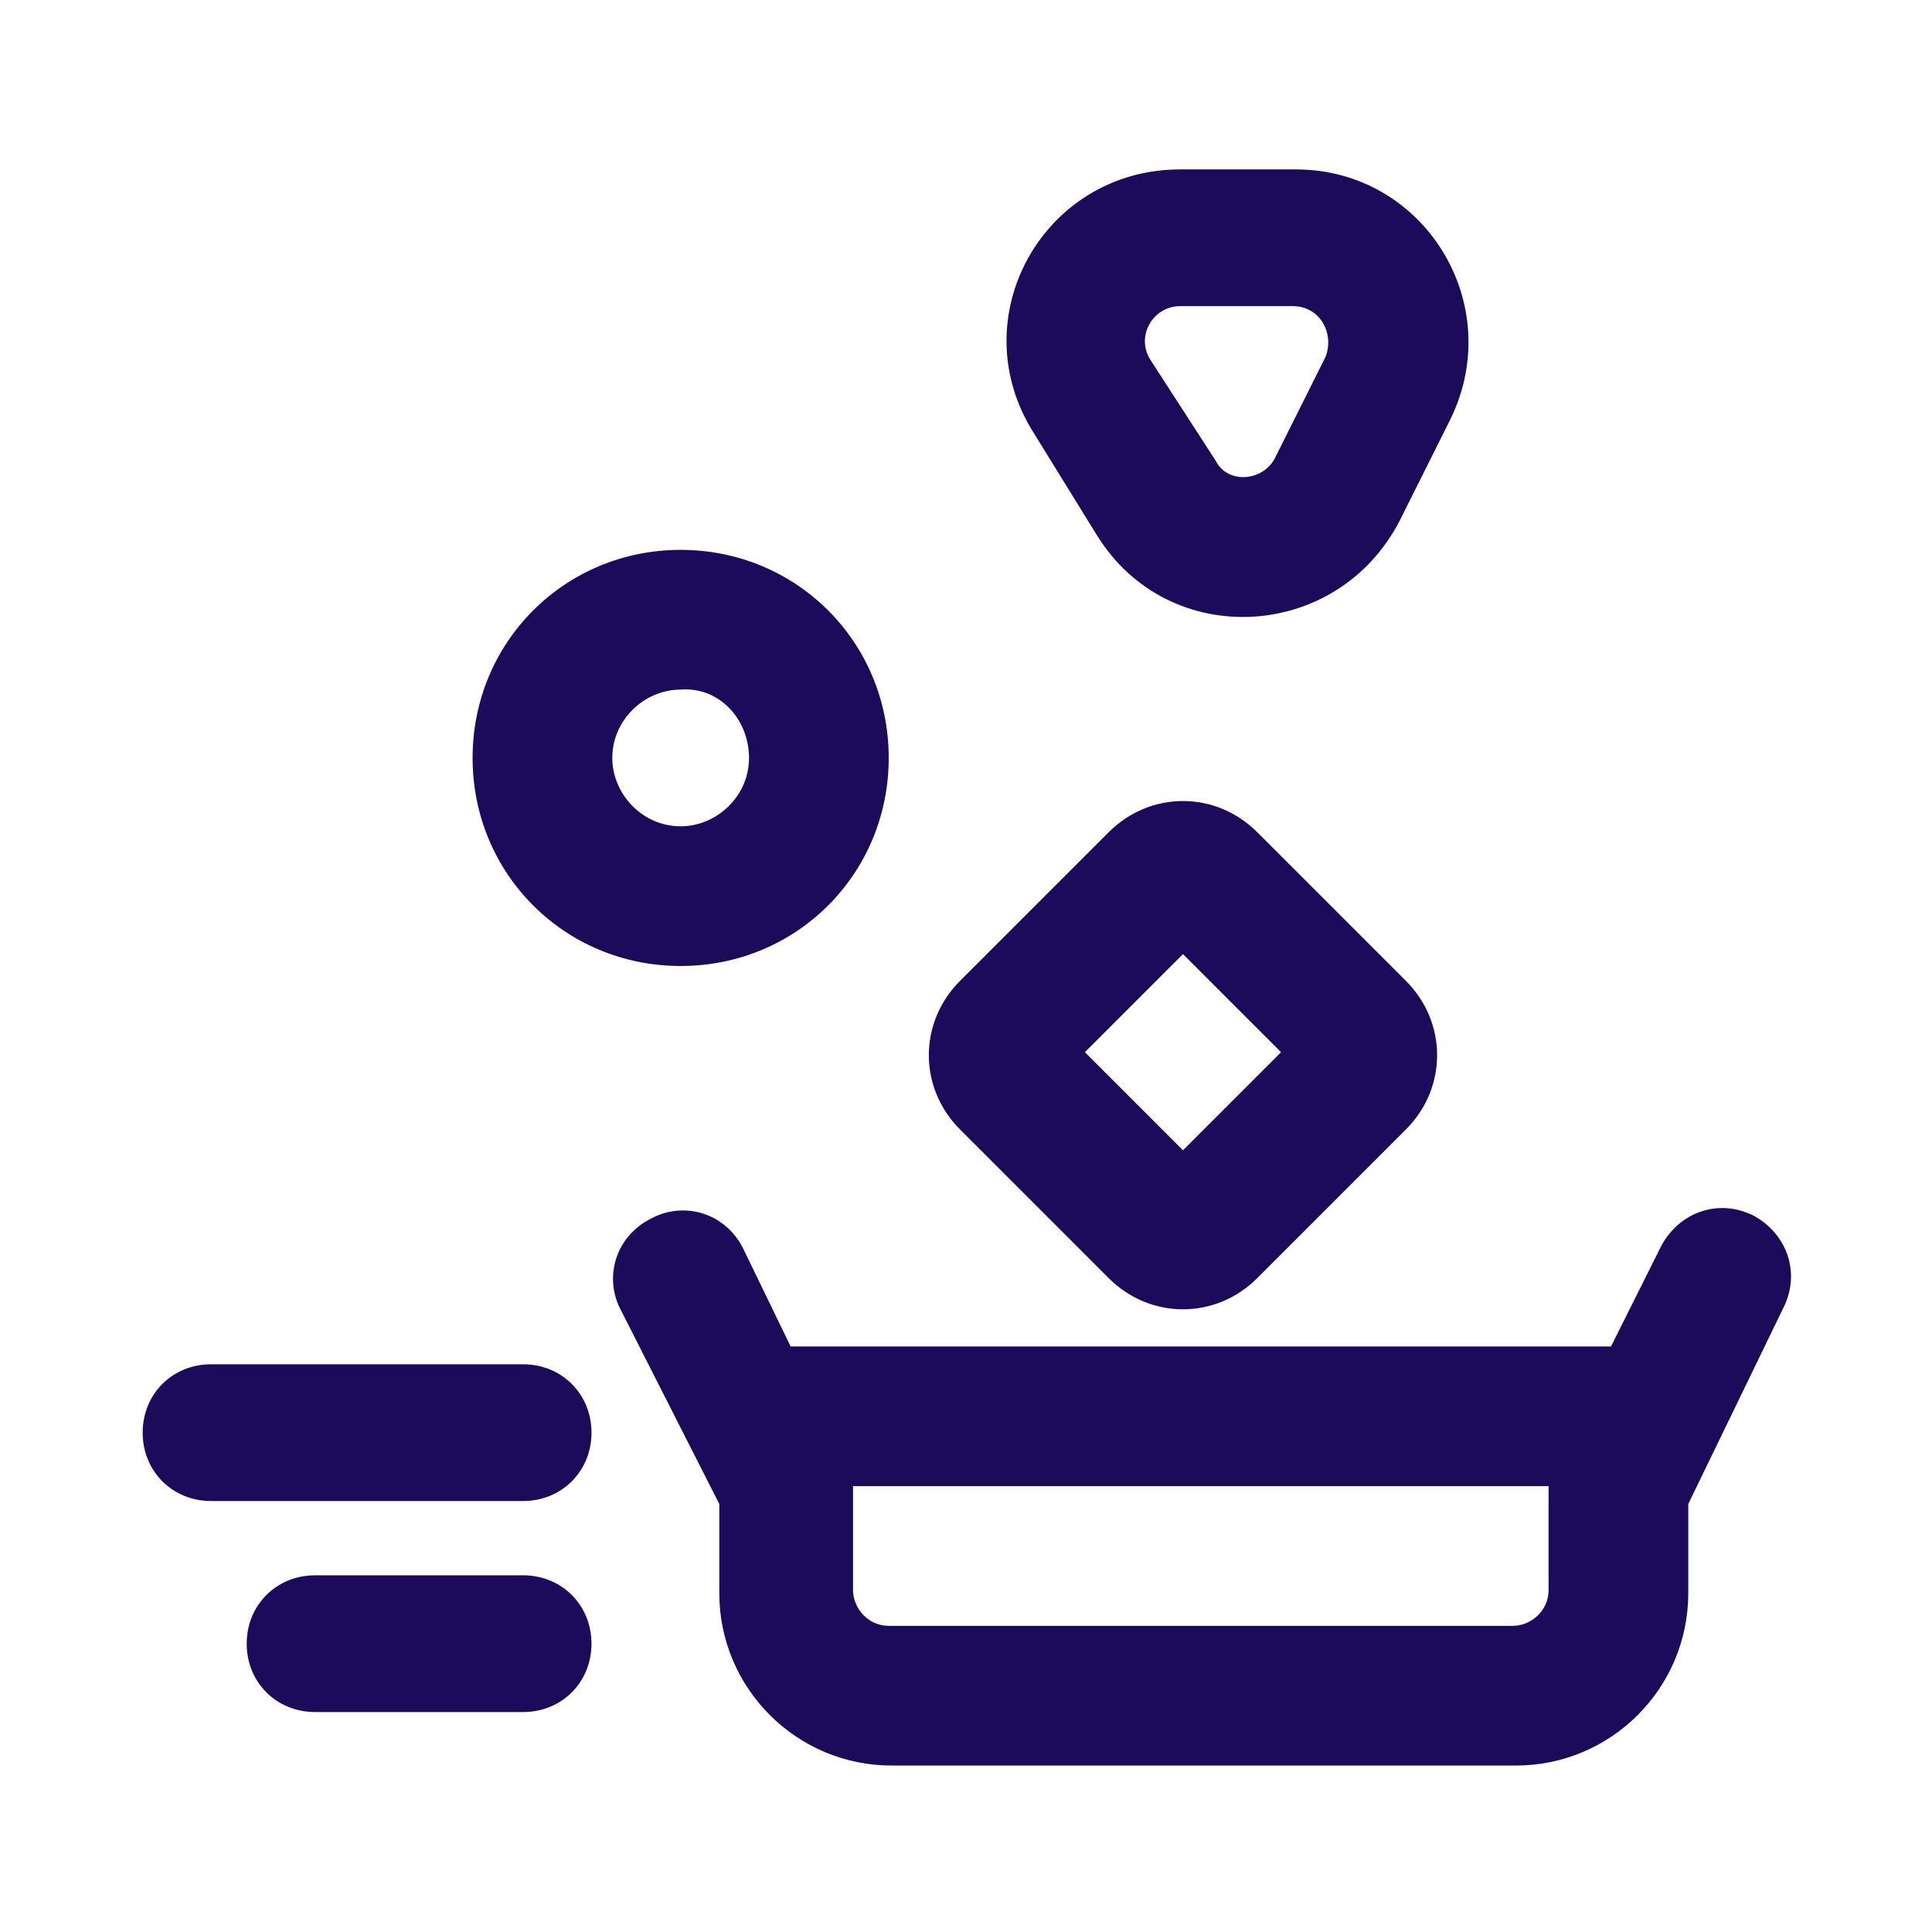
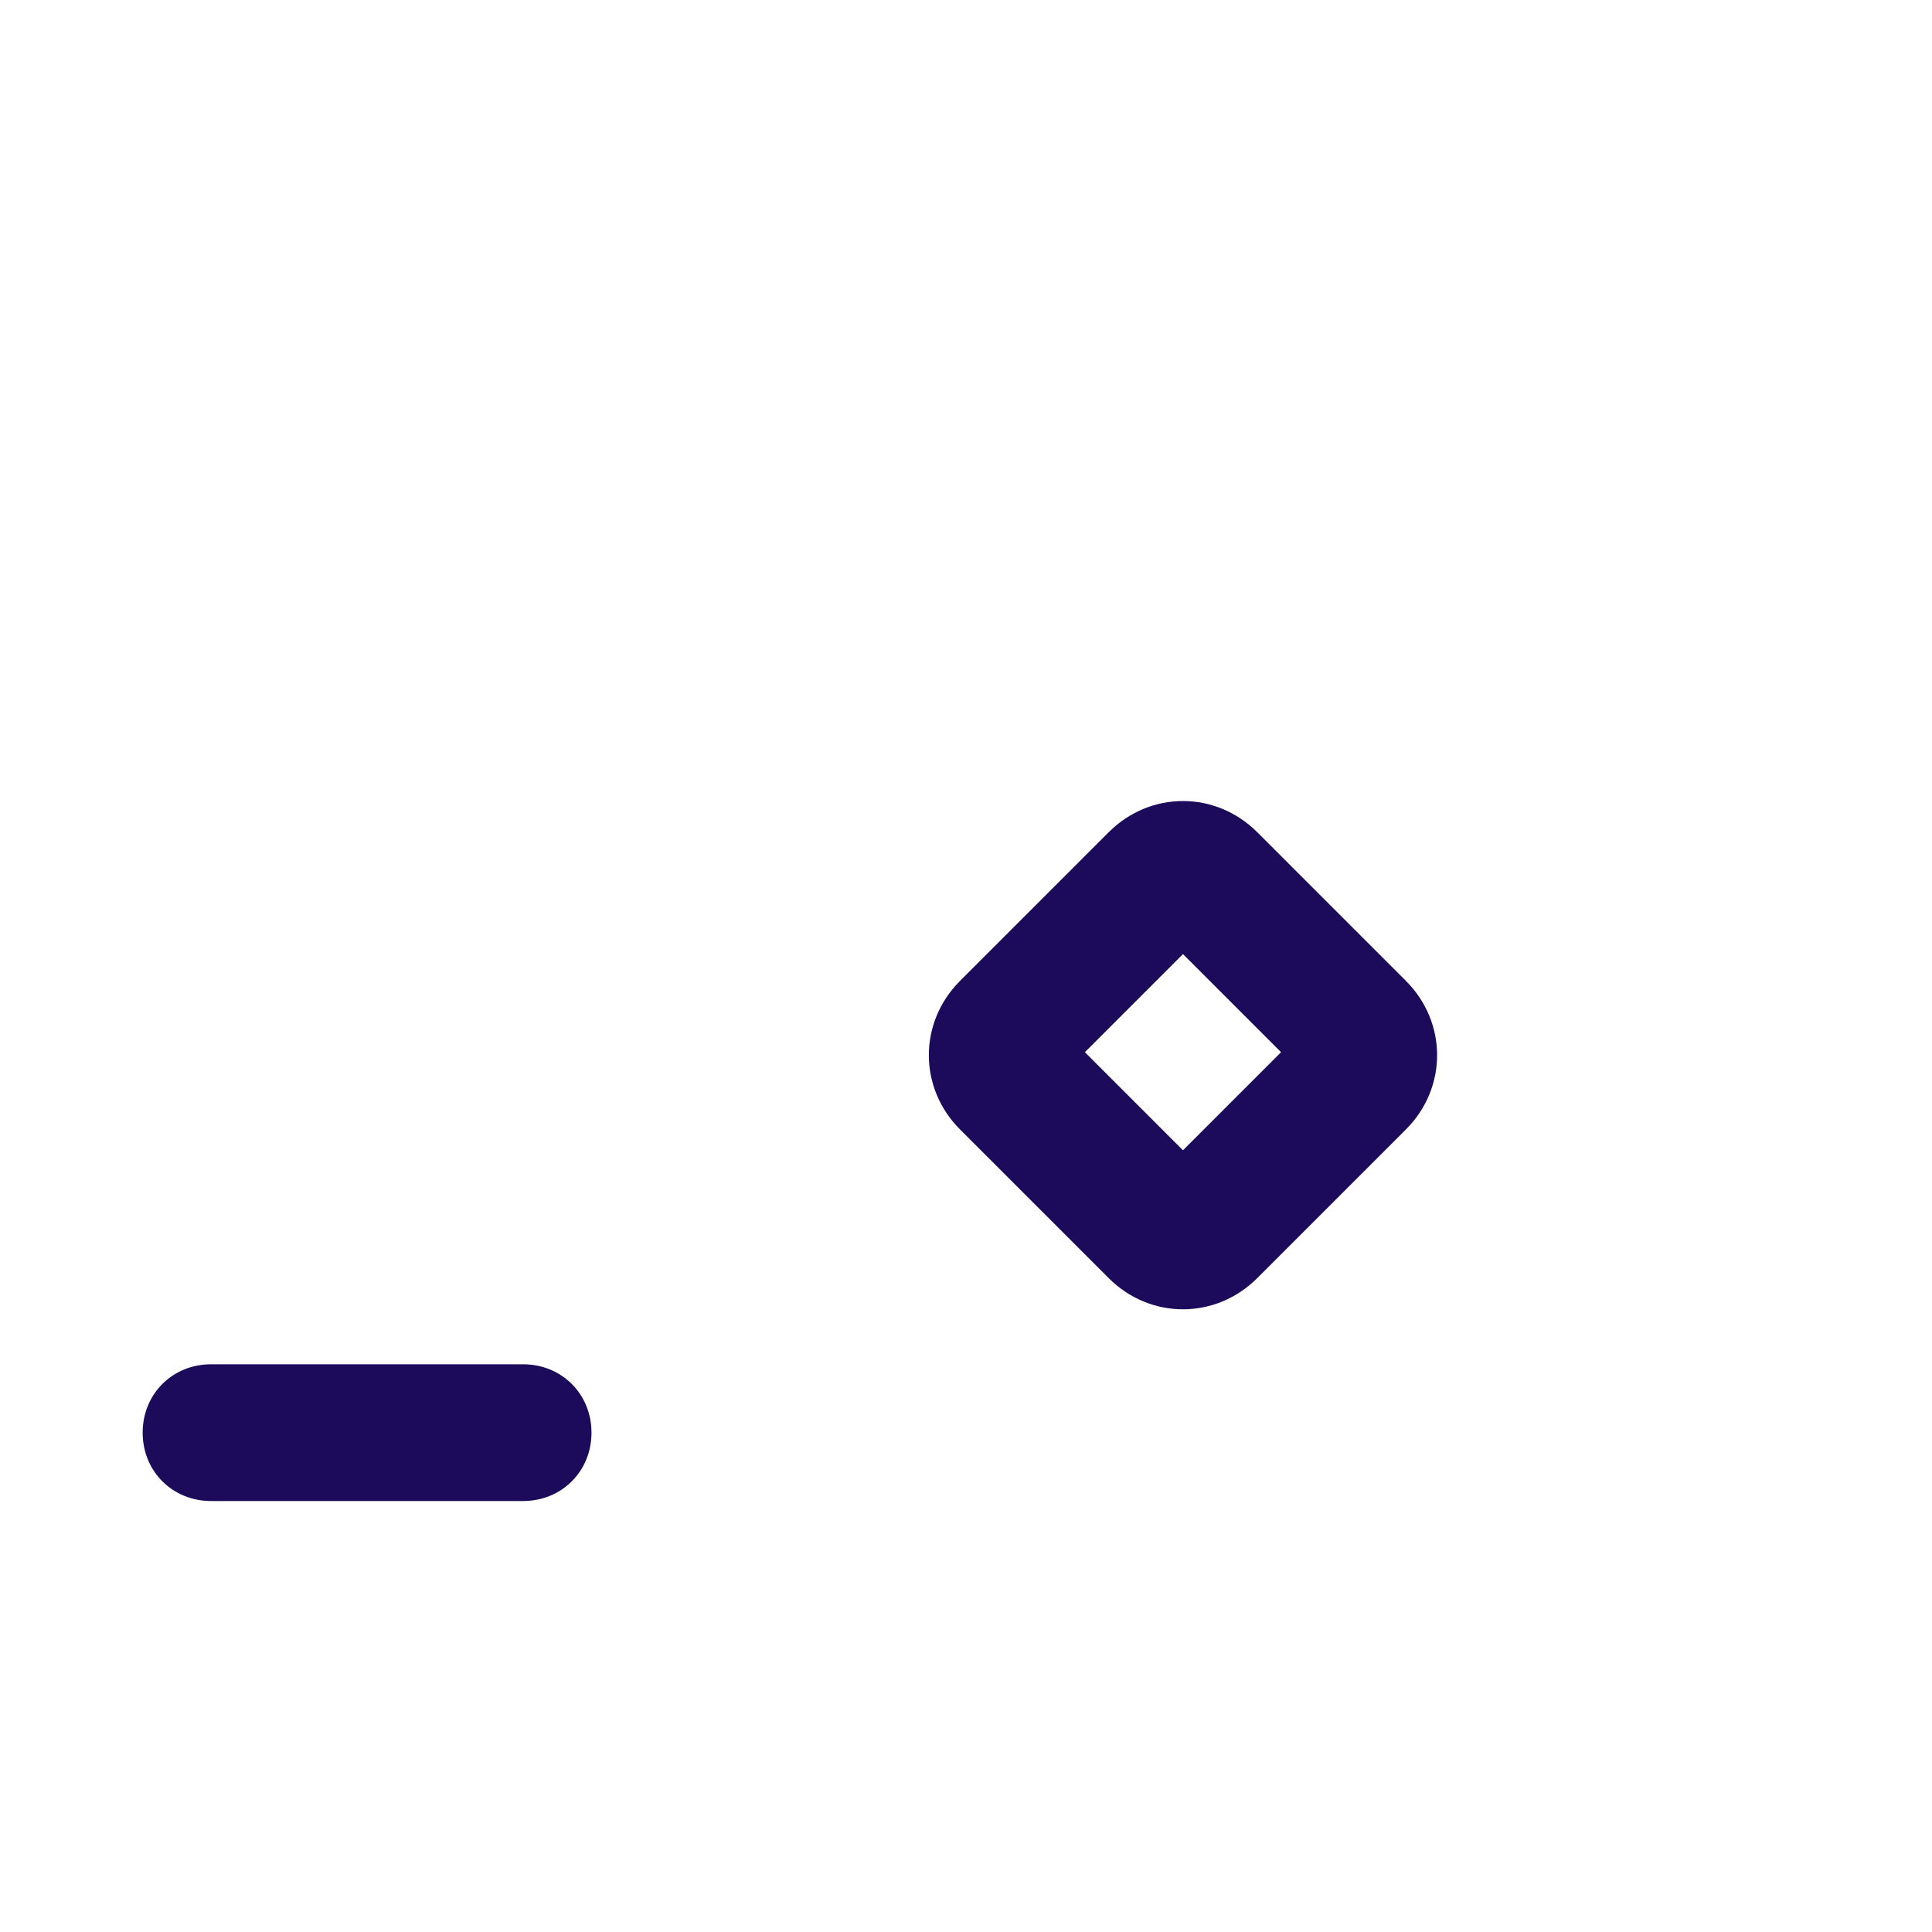
<svg xmlns="http://www.w3.org/2000/svg" version="1.1" id="Layer_1" x="0px" y="0px" viewBox="0 0 65 65" style="enable-background:new 0 0 65 65;" xml:space="preserve">
  <style type="text/css"> .st0{fill-rule:evenodd;clip-rule:evenodd;fill:#1C0A5A;} .st1{fill:#1C0A5A;} </style>
  <g>
-     <path class="st0" d="M39.7,5.7c-4.6,0-7.4,5-4.9,8.9l2.1,3.4c2.4,3.9,8.1,3.6,10.2-0.5l1.7-3.4c1.9-3.9-0.9-8.4-5.2-8.4H39.7z M38.7,12.1c-0.5-0.8,0.1-1.8,1-1.8h3.8c0.9,0,1.4,0.9,1.1,1.7l-1.7,3.4c-0.4,0.8-1.6,0.9-2,0.1L38.7,12.1z" />
    <path class="st0" d="M42.3,28c-1.4-1.4-3.6-1.4-5,0l-5,5c-1.4,1.4-1.4,3.6,0,5l5,5c1.4,1.4,3.6,1.4,5,0l5-5c1.4-1.4,1.4-3.6,0-5 L42.3,28z M39.8,32.1l-3.3,3.3l3.3,3.3l3.3-3.3L39.8,32.1z" />
-     <path class="st0" d="M25,42c-0.6-1.2-2-1.6-3.1-1c-1.2,0.6-1.6,2-1,3.1l3.3,6.5v3c0,3.2,2.6,5.8,5.8,5.8h21c3.2,0,5.8-2.6,5.8-5.8 v-3L60,44c0.6-1.2,0.1-2.5-1-3.1c-1.2-0.6-2.5-0.1-3.1,1l-1.7,3.4H26.6L25,42z M28.7,50v3.5c0,0.6,0.5,1.2,1.2,1.2h21 c0.6,0,1.2-0.5,1.2-1.2V50H28.7z" />
-     <path class="st0" d="M29.9,25.5c0,3.9-3.1,7-7,7s-7-3.1-7-7s3.1-7,7-7S29.9,21.6,29.9,25.5z M25.2,25.5c0,1.3-1.1,2.3-2.3,2.3 c-1.3,0-2.3-1.1-2.3-2.3c0-1.3,1.1-2.3,2.3-2.3C24.2,23.1,25.2,24.2,25.2,25.5z" />
    <path class="st1" d="M7.1,45.9c-1.3,0-2.3,1-2.3,2.3c0,1.3,1,2.3,2.3,2.3h10.5c1.3,0,2.3-1,2.3-2.3c0-1.3-1-2.3-2.3-2.3H7.1z" />
-     <path class="st1" d="M8.3,55.3c0-1.3,1-2.3,2.3-2.3h7c1.3,0,2.3,1,2.3,2.3c0,1.3-1,2.3-2.3,2.3h-7C9.3,57.6,8.3,56.6,8.3,55.3z" />
  </g>
</svg>